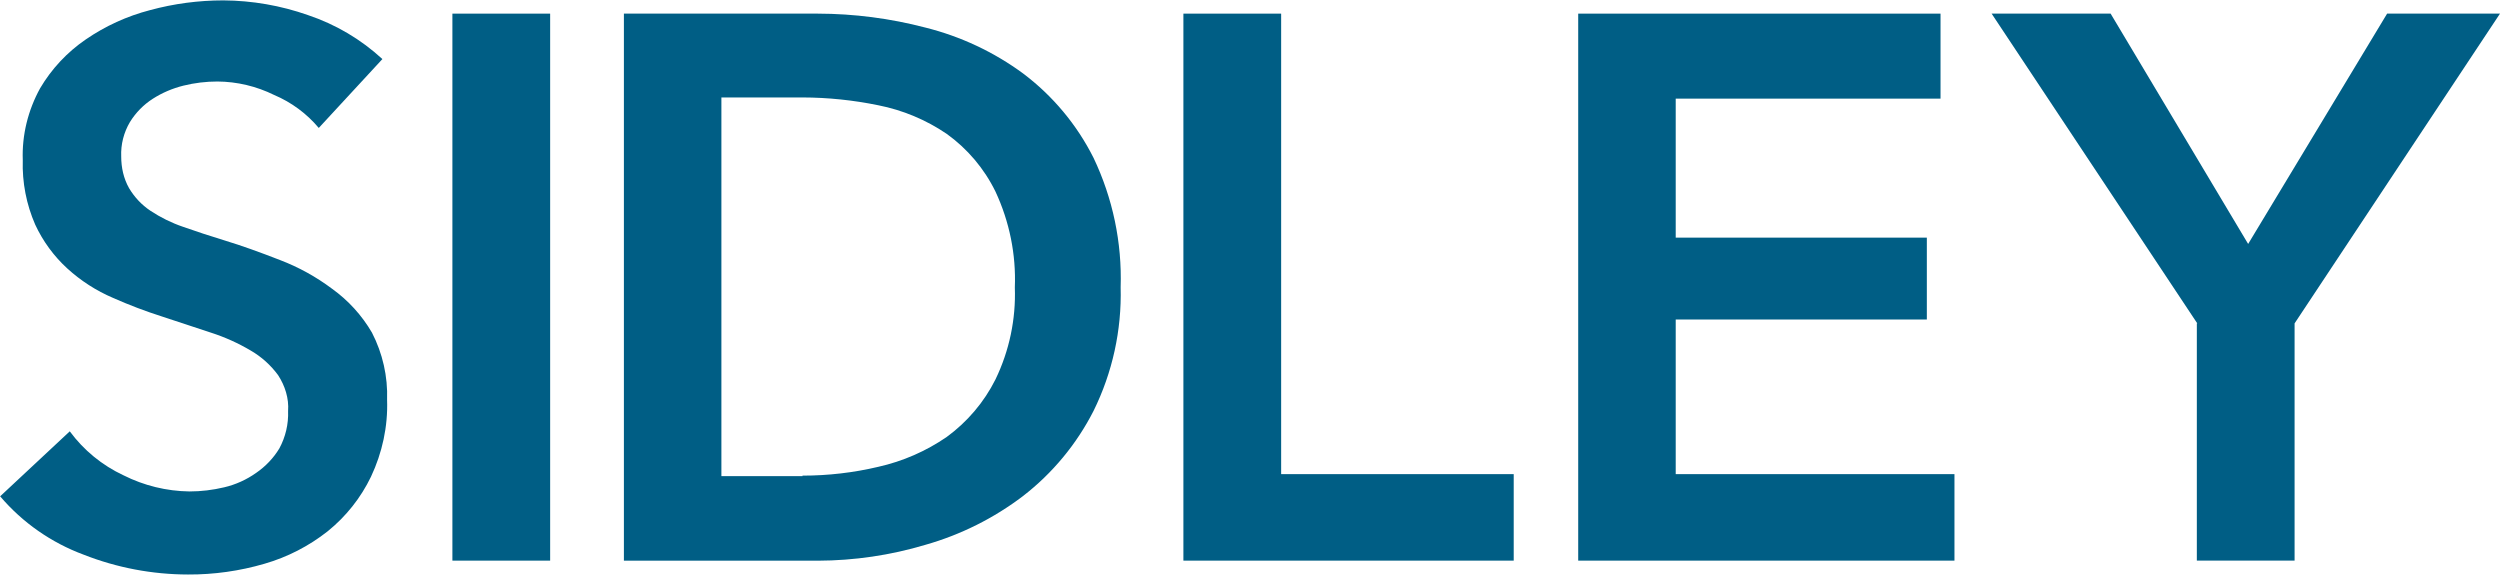
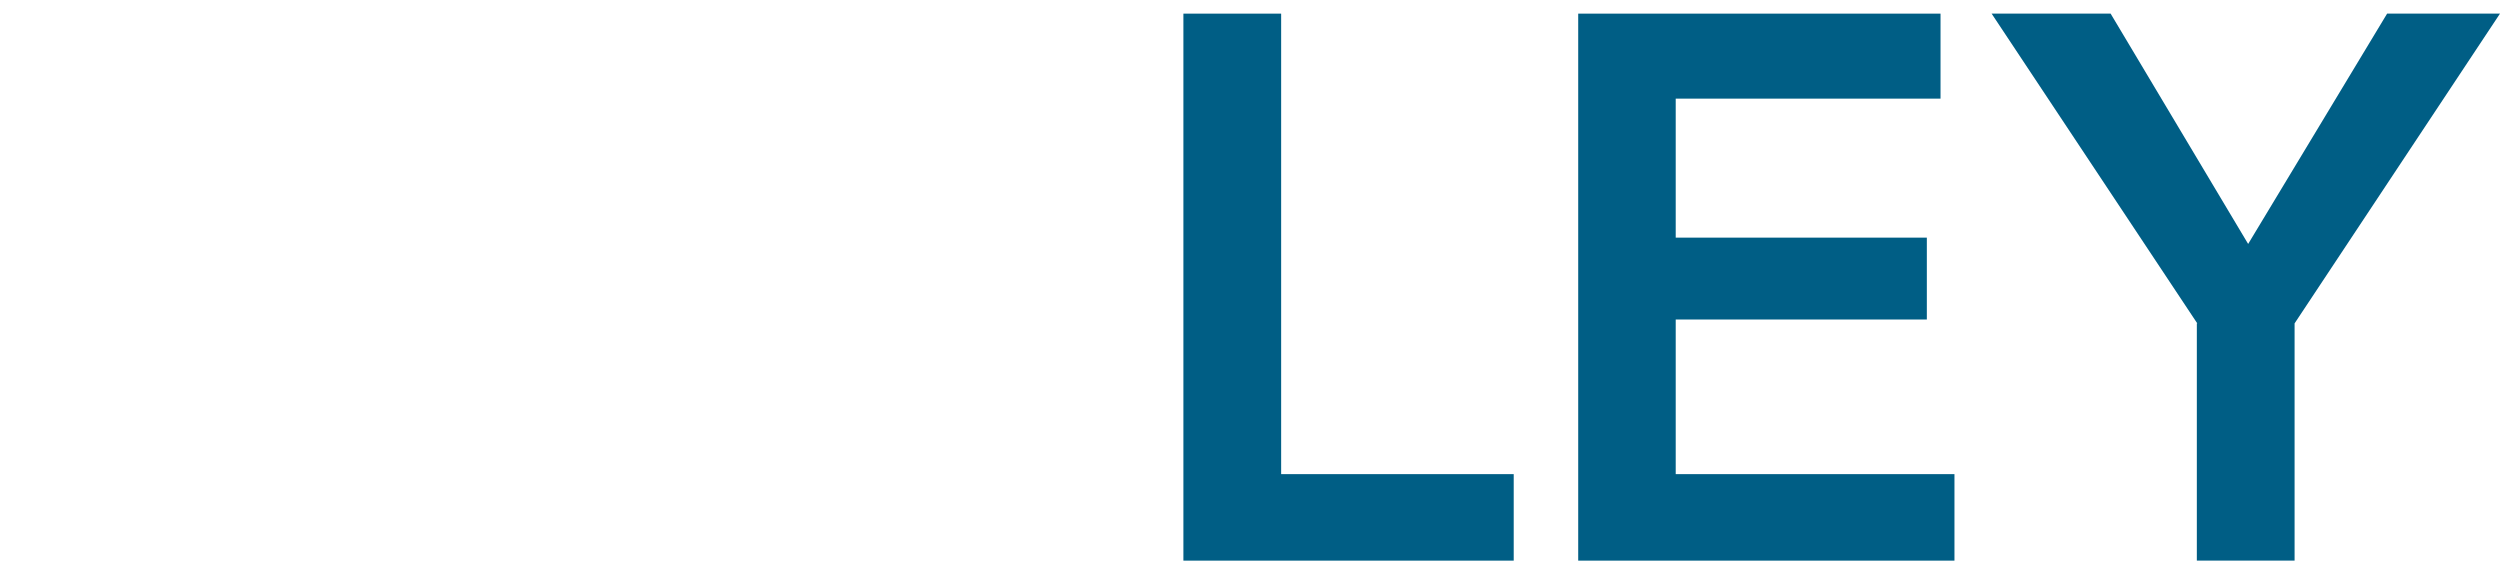
<svg xmlns="http://www.w3.org/2000/svg" xmlns:ns1="http://sodipodi.sourceforge.net/DTD/sodipodi-0.dtd" xmlns:ns2="http://www.inkscape.org/namespaces/inkscape" version="1.1" id="svg11275" x="0px" y="0px" width="400px" height="92px" viewBox="0 0 400 92" enable-background="new 0 0 400 92" xml:space="preserve">
  <ns1:namedview bordercolor="#666666" borderopacity="1.0" fit-margin-bottom="0" fit-margin-left="0" fit-margin-right="0" fit-margin-top="0" id="base" ns2:current-layer="layer1" ns2:cx="51.163844" ns2:cy="11.750126" ns2:document-units="mm" ns2:pageopacity="0.0" ns2:pageshadow="2" ns2:window-height="744" ns2:window-maximized="1" ns2:window-width="1280" ns2:window-x="-4" ns2:window-y="-4" ns2:zoom="8.765956" pagecolor="#ffffff" showgrid="false" units="px">
	</ns1:namedview>
  <g id="layer1" transform="translate(33.192,-131.097)" ns2:groupmode="layer" ns2:label="Layer 1">
    <g id="g11299" transform="translate(0.132,-0.132)">
-       <path id="path11167" ns2:connector-curvature="0" fill="#005E85" d="M17.68,151.7c-1.93-2.3-4.38-4.11-7.15-5.28    c-2.82-1.39-5.92-2.13-9.07-2.15c-1.83,0-3.66,0.22-5.43,0.66c-1.74,0.43-3.41,1.14-4.92,2.11c-1.48,0.95-2.72,2.22-3.64,3.71    c-0.99,1.67-1.48,3.58-1.4,5.51c0,1.78,0.38,3.53,1.26,5.08c0.86,1.44,2.01,2.67,3.4,3.6c1.63,1.08,3.39,1.95,5.24,2.58    c2.06,0.73,4.33,1.47,6.8,2.23c2.48,0.75,5.38,1.79,8.72,3.09c2.96,1.13,5.75,2.67,8.29,4.57c2.61,1.87,4.79,4.26,6.41,7.04    c1.71,3.32,2.55,7.02,2.42,10.75c0.15,4.25-0.77,8.47-2.58,12.31c-1.63,3.38-4,6.36-6.92,8.72c-3.01,2.37-6.44,4.14-10.12,5.2    c-3.97,1.16-8.09,1.74-12.23,1.72c-5.71-0.01-11.37-1.08-16.69-3.17c-5.18-1.92-9.79-5.13-13.37-9.34l11.14-10.4    c2.23,3.03,5.19,5.45,8.6,7.04c3.28,1.65,6.89,2.53,10.55,2.58c1.87,0,3.73-0.23,5.55-0.66c1.84-0.43,3.58-1.22,5.12-2.31    c1.5-1.03,2.77-2.36,3.71-3.91c0.99-1.83,1.48-3.9,1.4-5.98c0.15-2.04-0.49-4.04-1.6-5.75c-1.17-1.59-2.64-2.92-4.34-3.91    c-2.02-1.2-4.17-2.17-6.41-2.89l-7.82-2.58c-2.66-0.85-5.27-1.84-7.82-2.97c-2.7-1.15-5.18-2.75-7.35-4.73    c-2.15-1.97-3.89-4.35-5.12-7c-1.42-3.25-2.1-6.77-1.99-10.32c-0.15-4.01,0.84-7.98,2.77-11.49c1.83-3.11,4.33-5.78,7.31-7.82    c3.13-2.15,6.61-3.74,10.28-4.69c3.82-1.04,7.77-1.56,11.73-1.56c4.61,0.03,9.18,0.82,13.53,2.35c4.43,1.48,8.49,3.88,11.92,7.04    L17.68,151.7z" />
-       <path id="path11169" ns2:connector-curvature="0" fill="#005E85" d="M39.06,133.41H54.7v87.52H39.06V133.41z" />
-       <path id="path11171" ns2:connector-curvature="0" fill="#005E85" d="M66.5,133.41h31.04c5.8,0.01,11.58,0.76,17.2,2.23    c5.64,1.41,10.95,3.9,15.64,7.35c4.74,3.57,8.59,8.18,11.26,13.49c3.08,6.46,4.57,13.56,4.34,20.72    c0.18,6.85-1.31,13.64-4.34,19.78c-2.71,5.31-6.55,9.95-11.26,13.6c-4.68,3.56-9.98,6.21-15.64,7.82    c-5.58,1.67-11.37,2.52-17.2,2.54H66.5V133.41z M95.08,207.33c4.08,0,8.15-0.47,12.12-1.41c3.92-0.88,7.63-2.5,10.94-4.77    c3.3-2.41,5.99-5.57,7.82-9.23c2.21-4.58,3.27-9.62,3.09-14.7c0.21-5.28-0.86-10.53-3.09-15.32c-1.8-3.69-4.49-6.87-7.82-9.26    c-3.3-2.24-7.03-3.8-10.94-4.57c-3.99-0.82-8.05-1.24-12.12-1.25H82.1v60.59h12.98V207.33z" />
      <path id="path11173" ns2:connector-curvature="0" fill="#005E85" d="M156.02,133.41h15.64v73.68h37.21v13.84h-52.85V133.41z" />
      <path id="path11175" ns2:connector-curvature="0" fill="#005E85" d="M219.19,133.41h57.97v13.6h-42.37v22.24h40.18v13.1    h-40.18v24.74h44.6v13.84h-60.2L219.19,133.41z" />
      <path id="path11177" ns2:connector-curvature="0" fill="#005E85" d="M318.24,182.97l-32.91-49.57h19.04l22.01,36.86    l22.24-36.86h18.06l-32.87,49.57v37.96h-15.64v-37.96H318.24z" />
    </g>
  </g>
</svg>